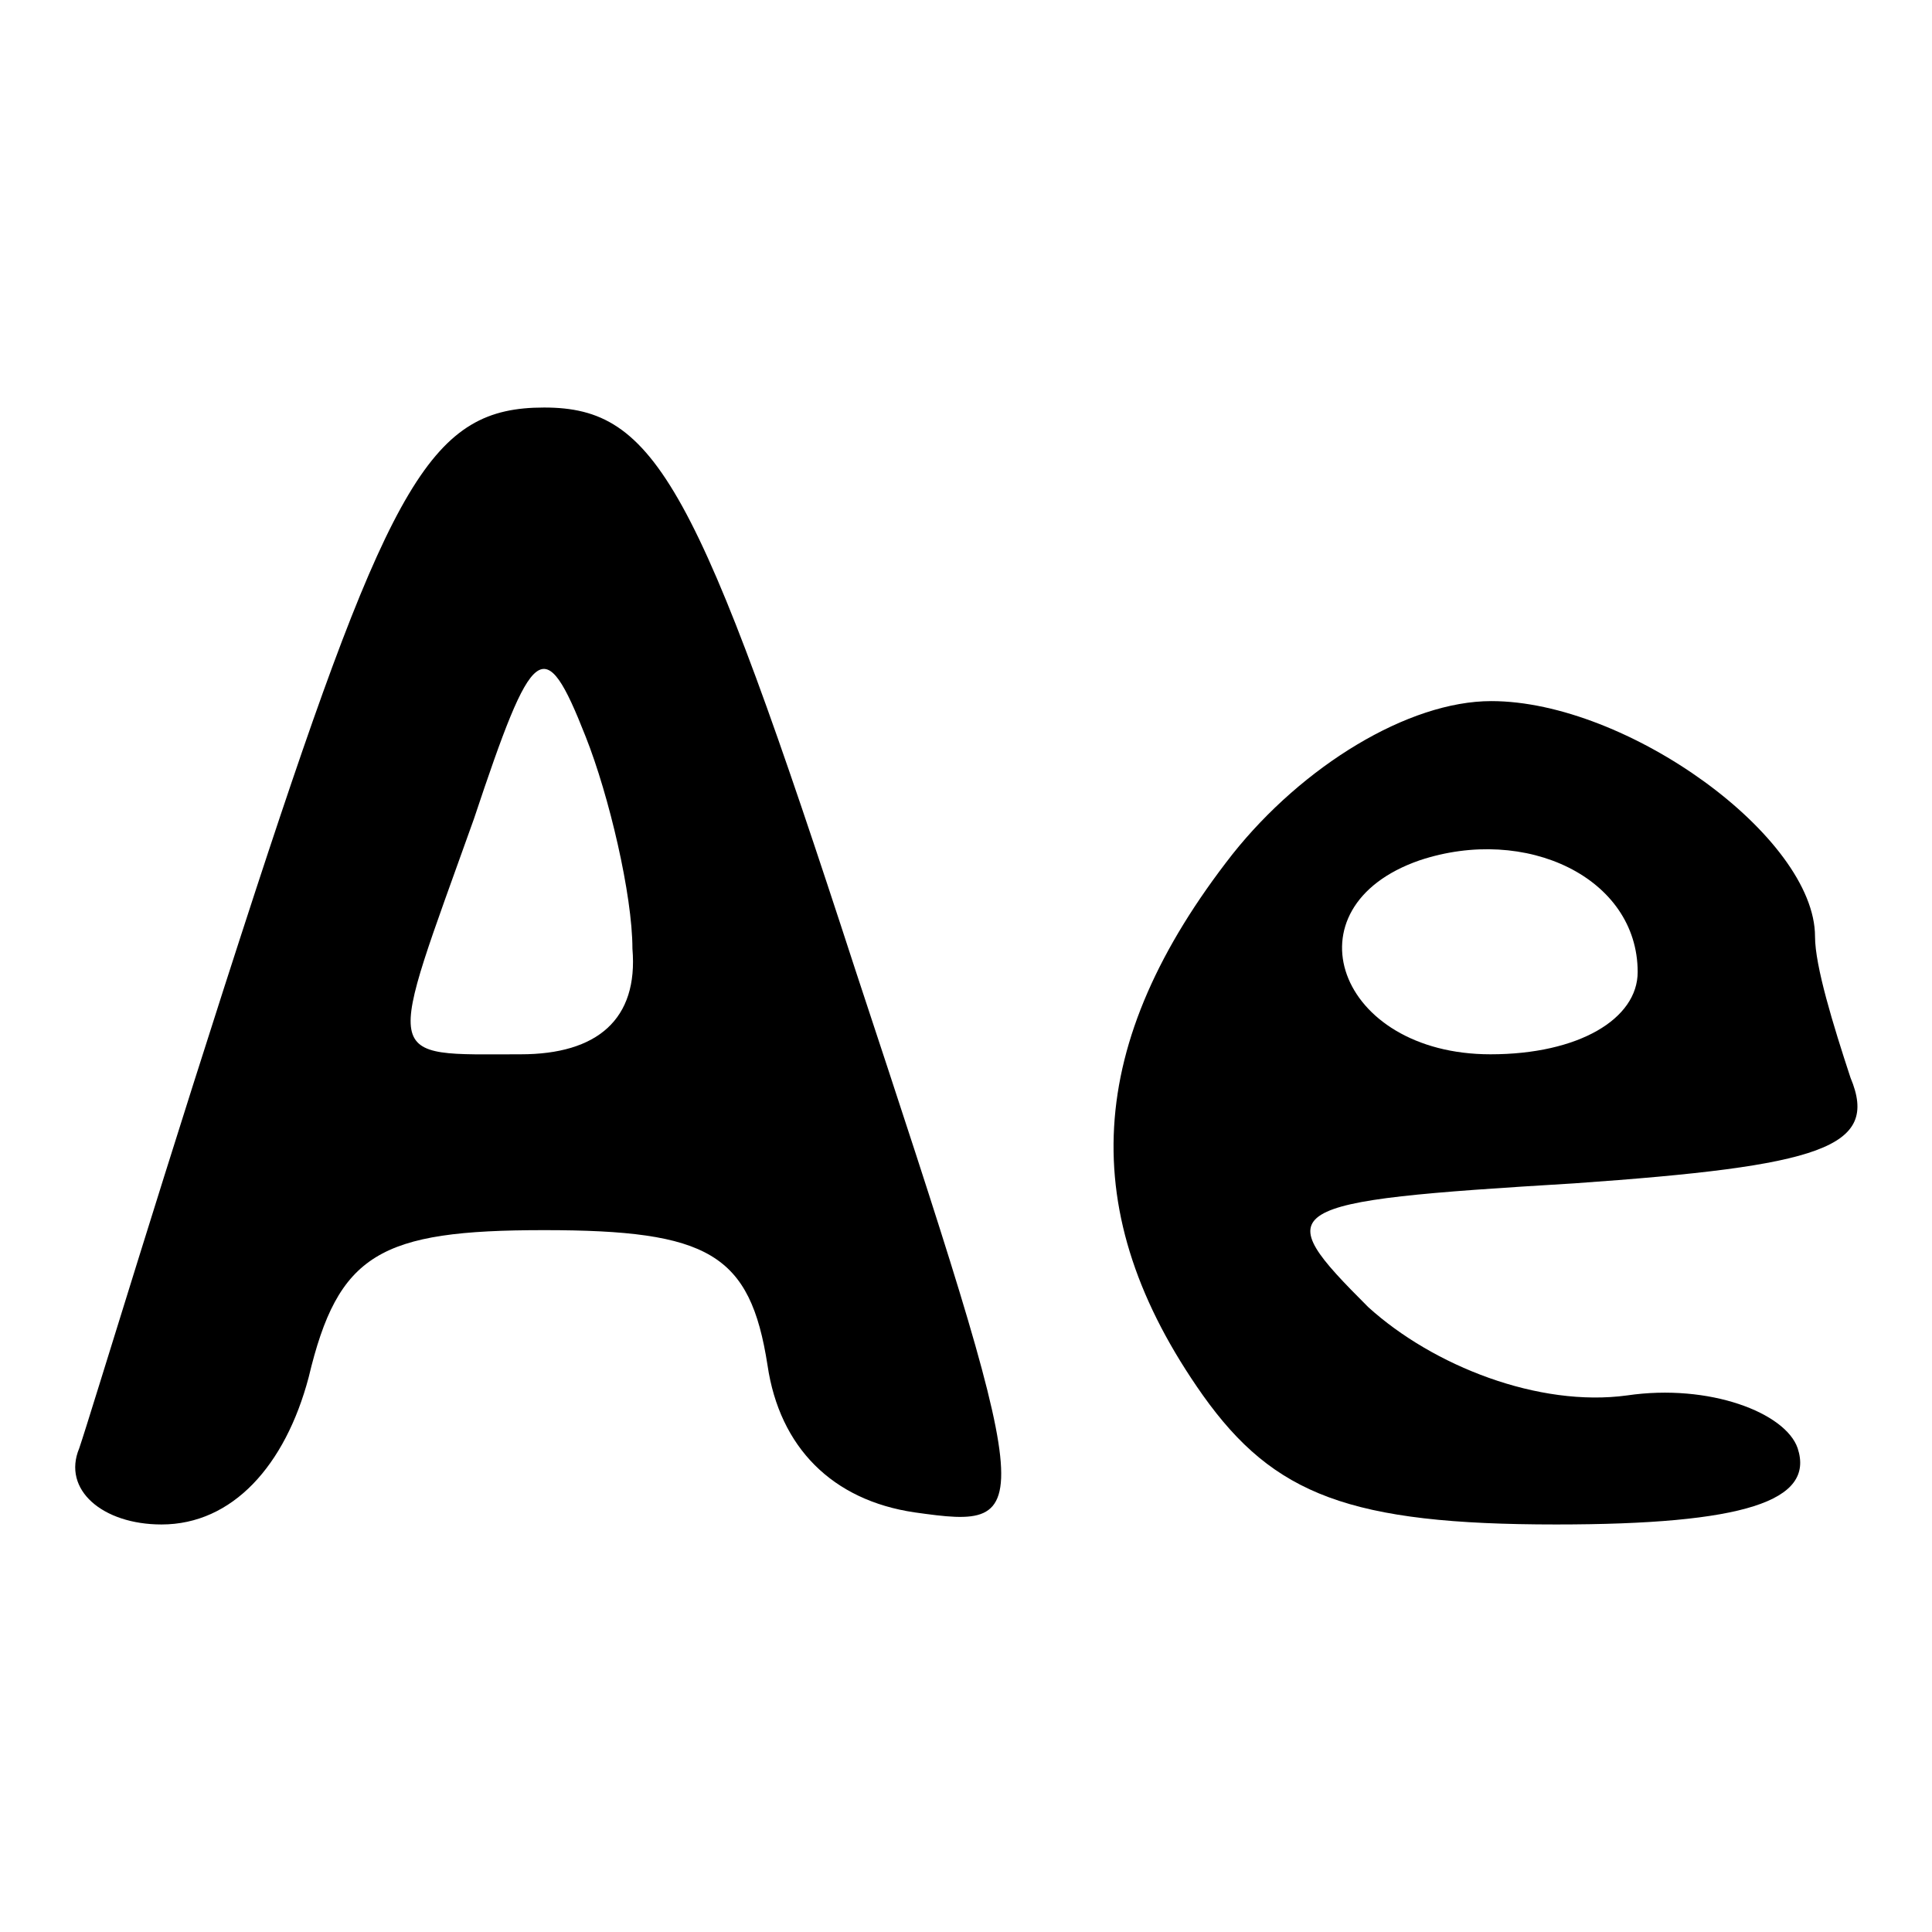
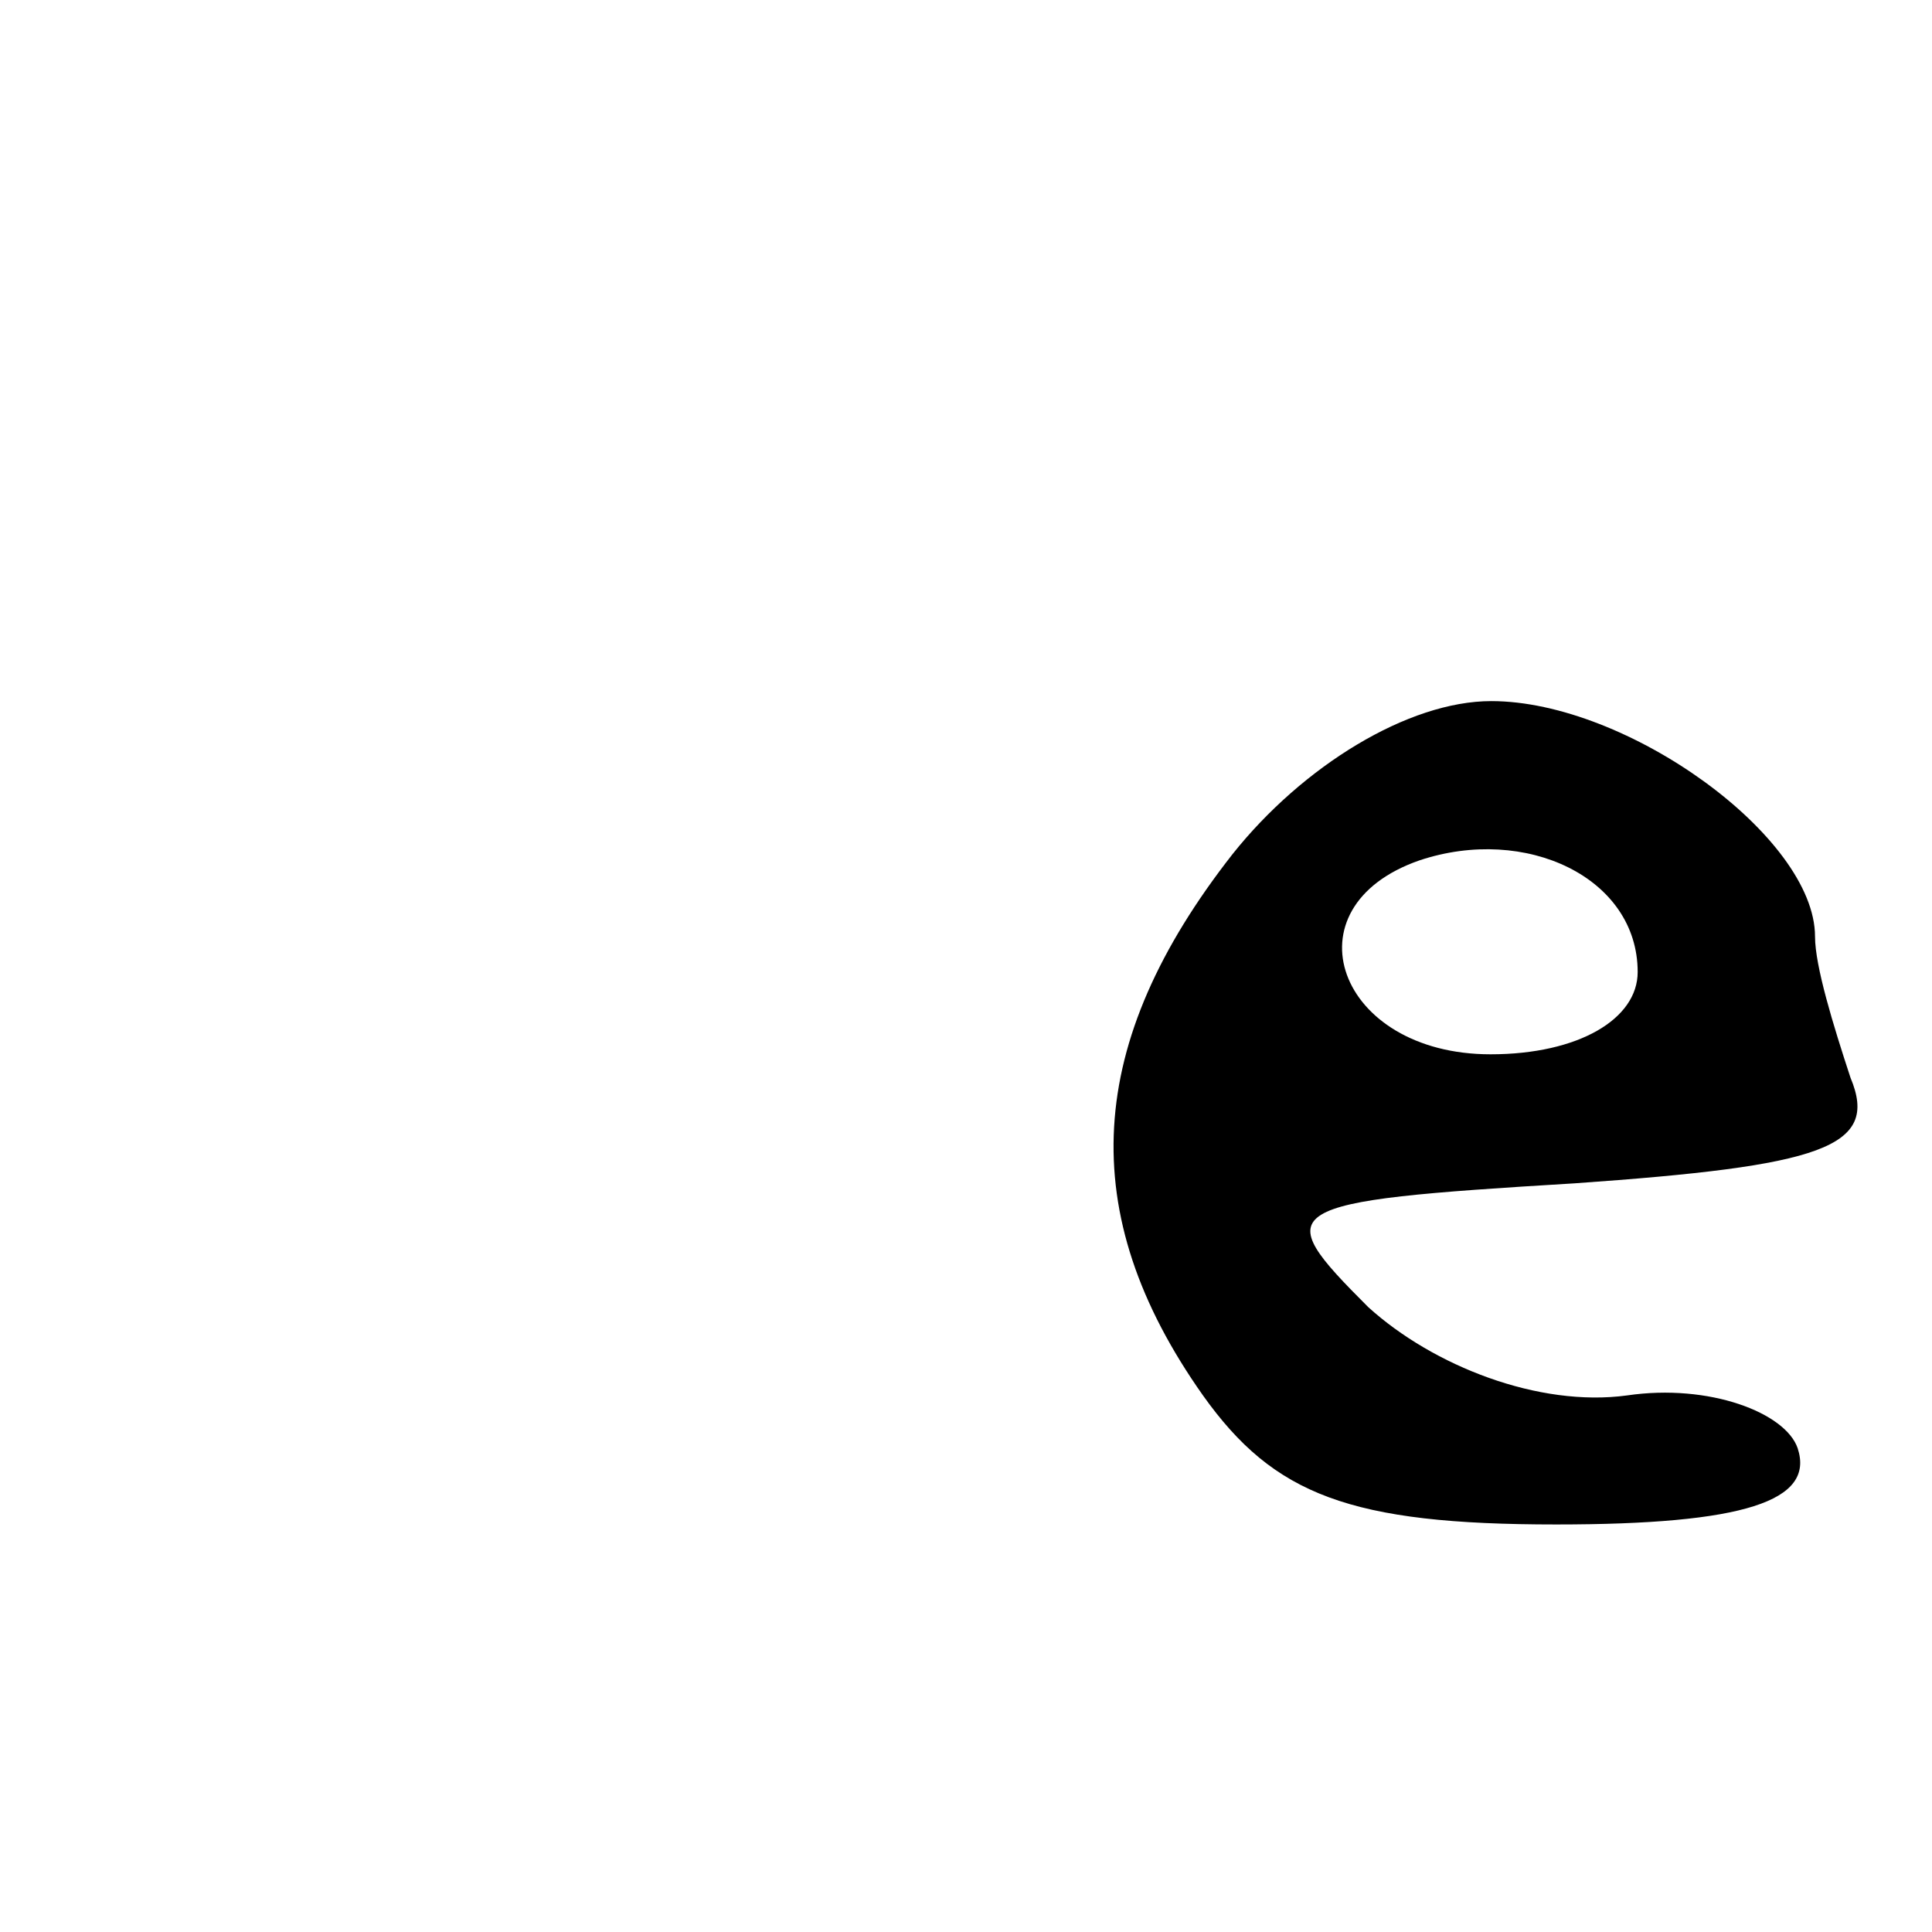
<svg xmlns="http://www.w3.org/2000/svg" version="1.1" x="0px" y="0px" viewBox="0 0 256 256" enable-background="new 0 0 256 256" xml:space="preserve">
  <g>
    <g>
      <g>
-         <path fill="#000000" d="M33.9,117.9c-11.7,35.8-21.8,69.3-23.4,74c-2.3,5.5,3.1,10.1,10.9,10.1c9.4,0,16.4-7.8,19.5-19.5c3.9-16.4,9.4-19.5,31.2-19.5c21.8,0,27.3,3.1,29.6,17.9c1.6,10.9,8.6,17.9,19.5,19.5c16.4,2.3,16.4,1.6-7.8-71.7C92.4,64.1,86.9,54,72.1,54C57.3,54,51.8,63.3,33.9,117.9z M83.8,125.7c0.8,9.4-4.7,14-14.8,14c-18.7,0-17.9,1.6-6.2-31.2c7.8-23.4,9.3-24.9,14.8-10.9C80.7,105.4,83.8,118.6,83.8,125.7z" />
        <path fill="#000000" d="M163.3,113.2c-19.5,24.9-21,47.5-3.9,71.7c9.4,13.2,19.5,17.1,46.8,17.1c24.9,0,34.3-3.1,32-10.1c-1.6-4.7-11.7-8.6-22.6-7c-11.7,1.6-25.7-3.9-34.3-11.7c-13.2-13.2-12.5-14,27.3-16.4c32.7-2.3,40.5-4.7,36.6-14c-2.3-7-4.7-14.8-4.7-18.7c0-13.2-24.9-31.2-42.9-31.2C186.6,92.9,172.6,101.5,163.3,113.2z M217,128.8c0,6.2-7.8,10.9-19.5,10.9c-20.3,0-27.3-19.5-9.4-25.7C202.2,109.3,217,116.3,217,128.8z" />
      </g>
    </g>
  </g>
</svg>